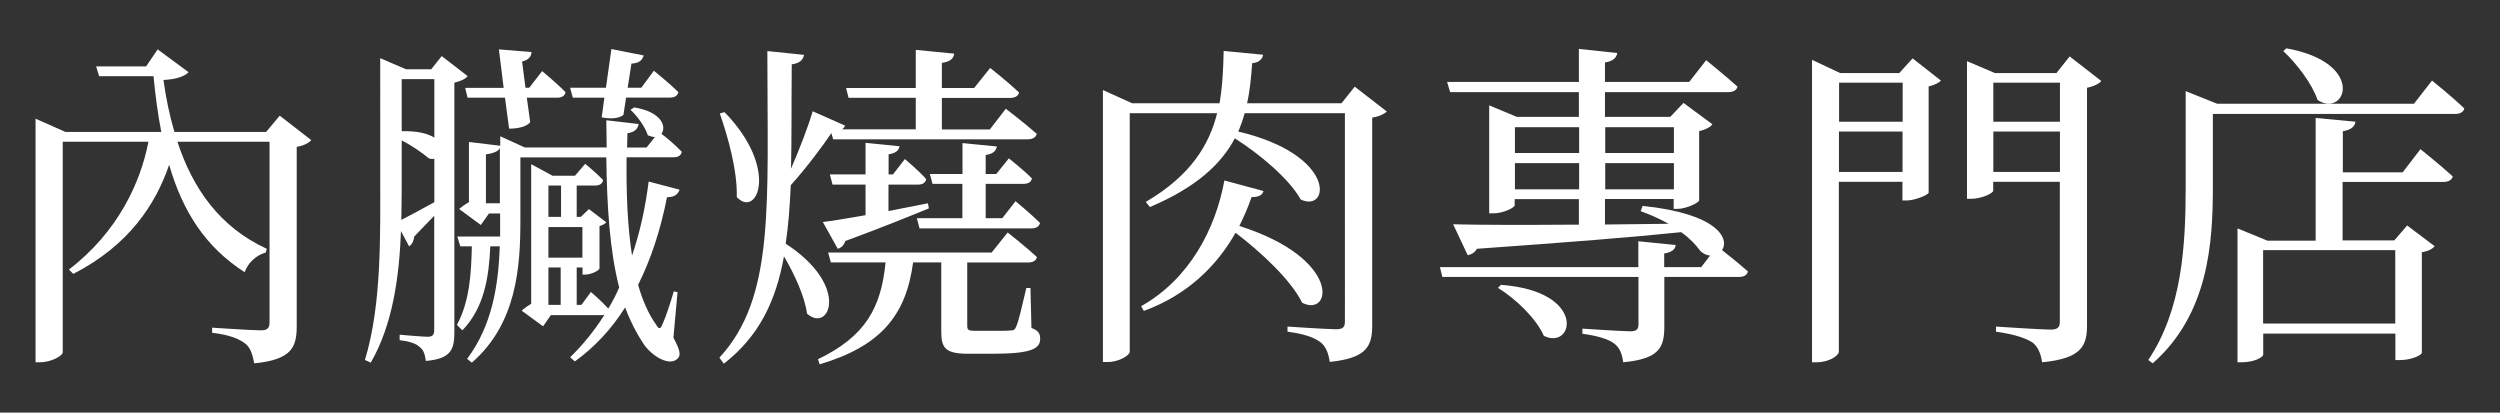
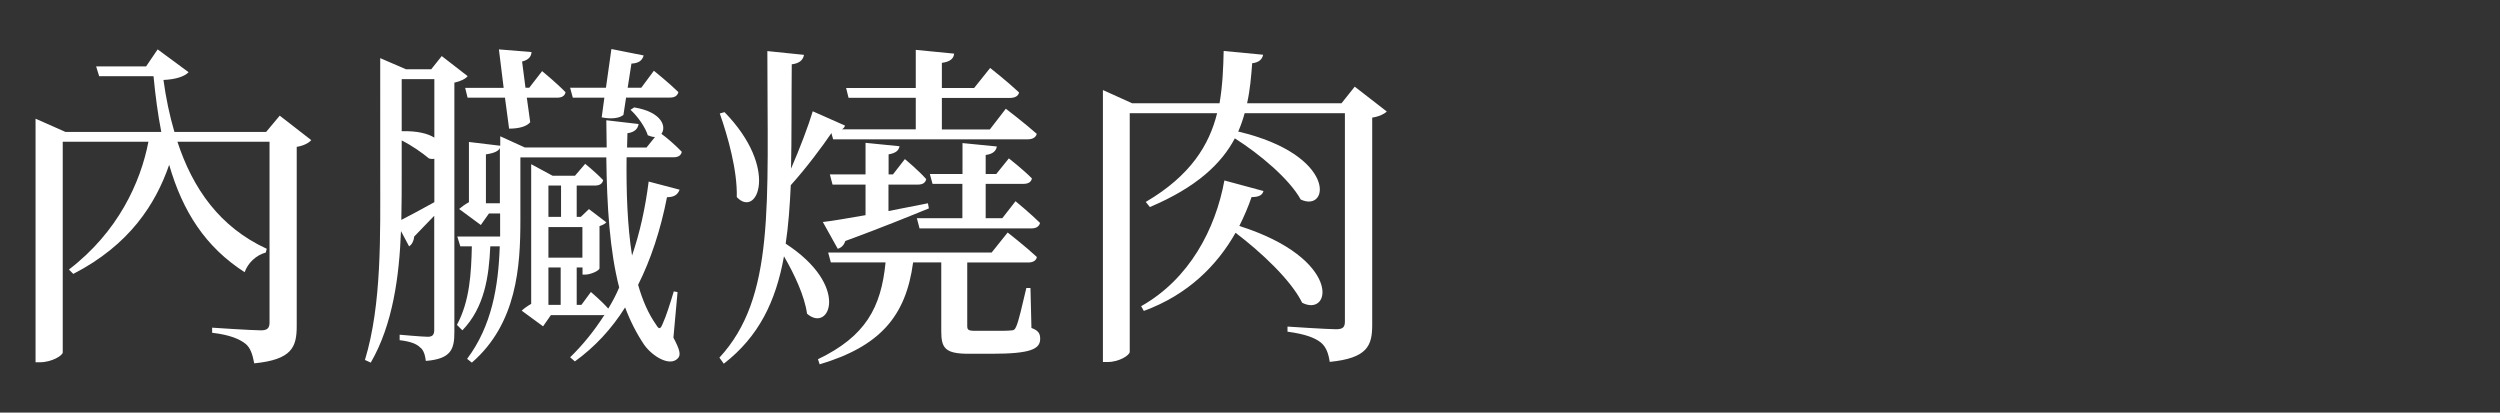
<svg xmlns="http://www.w3.org/2000/svg" id="b" width="206" height="34" viewBox="0 0 206 34">
  <rect x="0" y="0" width="206" height="34" fill="#333333" stroke="none" />
  <defs>
    <clipPath id="d">
      <rect width="206" height="34" style="fill:none; stroke-width:0px;" />
    </clipPath>
  </defs>
  <g id="c">
    <g style="clip-path:url(#d);">
      <path d="M25.65,11.54c-.17.22-.64.48-1.2.56v14.76c0,1.74-.39,2.77-3.5,3.08-.14-.73-.31-1.29-.73-1.62-.5-.39-1.29-.73-2.74-.9v-.42s3.25.22,4.03.22c.53,0,.7-.2.7-.64v-14.9h-7.59c1.26,3.84,3.47,7.03,7.36,8.82l-.08.31c-.81.22-1.48.87-1.74,1.62-3.22-2.07-5.1-4.98-6.22-8.85-1.12,3.25-3.28,6.61-7.9,8.99l-.36-.36c4.06-3.11,5.91-7.2,6.55-10.53h-7.06v17.36c0,.25-.9.81-1.88.81h-.36V9.78l2.46,1.09h7.9c-.28-1.43-.48-2.94-.64-4.59h-4.48l-.25-.81h4.12l.95-1.4,2.55,1.88c-.34.36-1.06.59-2.07.64.2,1.48.5,2.91.9,4.28h7.56l1.12-1.34,2.6,2.02Z" style="fill:#fff; stroke-width:0px;" />
      <path d="M38.53,6.28c-.17.22-.59.42-1.09.53v20.55c0,1.4-.25,2.21-2.35,2.38-.06-.45-.17-.9-.48-1.12-.28-.28-.76-.48-1.68-.59v-.45s1.9.17,2.32.17c.39,0,.53-.17.53-.56v-9.41c-.48.5-1.06,1.09-1.65,1.71-.03.34-.17.64-.42.81l-.67-1.26c-.14,3.72-.67,7.7-2.49,10.84l-.48-.22c1.4-4.59,1.26-10.36,1.26-15.4V4.79l2.13.92h2.07l.87-1.09,2.13,1.65ZM33.1,14.26c0,1.2,0,2.49-.03,3.86.67-.34,1.65-.87,2.72-1.46v-3.58c-.14.03-.28.03-.45-.03-.5-.42-1.37-1.04-2.24-1.48v2.69ZM33.1,6.53v4.28c1.32-.03,2.16.2,2.69.53v-4.82h-2.69ZM51.63,12.97c-.03,2.8.06,5.6.45,8.09.64-1.88,1.09-3.89,1.37-6.1l2.55.67c-.14.36-.39.62-1.04.62-.53,2.72-1.34,5.15-2.38,7.22.36,1.26.84,2.38,1.48,3.28.25.42.36.39.56-.11.25-.53.62-1.68.9-2.63l.31.06-.34,3.75c.53,1.01.64,1.43.36,1.71-.64.7-2.07-.14-2.77-1.12-.62-.92-1.15-1.96-1.57-3.08-1.12,1.79-2.52,3.28-4.14,4.45l-.39-.34c1.04-1.01,1.99-2.18,2.83-3.5-.08.03-.17.03-.28.03h-4.14l-.64.92-1.76-1.29c.17-.17.48-.39.78-.56v-11.51l1.76.95h1.85l.84-.98s.9.73,1.48,1.34c-.06.31-.31.45-.67.45h-1.51v2.58h.34l.67-.64,1.43,1.09c-.08.11-.34.25-.56.31v3.47c0,.2-.73.53-1.2.53h-.2v-.59h-.48v3.08h.39l.78-1.06s.87.73,1.43,1.37c.34-.56.64-1.12.9-1.74-.78-3.05-1.01-6.69-1.06-10.72h-7.08v5.18c0,3.78-.28,8.51-4,11.73l-.39-.31c2.04-2.72,2.58-5.99,2.69-9.27h-.78c-.11,2.49-.48,5.04-2.3,6.92l-.45-.45c1.06-1.96,1.18-4.26,1.23-6.47h-.95l-.25-.81h3.53v-1.9h-.92l-.67.95-1.79-1.32c.2-.17.5-.39.81-.56v-4.96l2.58.31v-.78l2.02.92h6.75l-.03-2.24,2.66.31c-.06.36-.28.67-.92.76l-.03,1.18h1.6l.7-.87c-.2,0-.39-.06-.59-.14-.22-.7-.87-1.6-1.43-2.1l.31-.2c2.32.39,2.66,1.62,2.24,2.18.36.25,1.15.92,1.68,1.48-.06.31-.31.45-.67.45h-3.84ZM41.5,7.23l-.39-3.16,2.69.22c-.03.36-.22.64-.78.78l.28,2.16h.31l1.06-1.37s1.2.98,1.93,1.74c-.06.31-.31.45-.7.45h-2.49l.28,2.02c-.28.34-.9.53-1.74.53l-.34-2.55h-3.08l-.2-.81h3.16ZM41.19,16.75v-4.56c-.11.25-.42.42-1.15.53v4.03h1.15ZM46.23,17.87v-2.58h-1.04v2.58h1.04ZM45.19,18.71v2.52h2.8v-2.52h-2.8ZM46.2,25.12v-3.08h-1.01v3.08h1.01ZM46.96,7.23h2.97l.45-3.19,2.66.53c-.11.36-.34.64-1.01.67l-.31,1.99h1.12l1.04-1.4s1.26,1.01,2.02,1.76c-.08.31-.31.45-.7.45h-3.61l-.22,1.43c-.34.28-1.01.36-1.79.2l.22-1.62h-2.6l-.22-.81Z" style="fill:#fff; stroke-width:0px;" />
      <path d="M68.52,10.95c-.76,1.12-2.07,2.88-3.36,4.31-.08,1.76-.2,3.36-.42,4.82,5.35,3.47,3.61,7.39,1.76,5.77-.2-1.46-1.04-3.25-1.9-4.73-.67,3.72-2.07,6.61-4.96,8.85l-.36-.5c4.59-4.96,3.95-12.57,3.95-25.26l3.02.31c-.08.42-.36.7-1.01.78-.03,3.19,0,6.05-.06,8.6.73-1.68,1.46-3.61,1.79-4.73l2.66,1.18c-.03.11-.11.22-.25.31h6.08v-2.6h-5.54l-.2-.81h5.74v-3.14l3.16.31c-.03.39-.31.67-1.01.76v2.07h2.66l1.32-1.65s1.46,1.15,2.38,2.02c-.06.31-.36.45-.76.45h-5.6v2.6h3.95l1.32-1.71s1.57,1.2,2.55,2.07c-.08.31-.36.45-.76.45h-16.02l-.14-.5ZM59.7,9.24c4.54,4.65,2.69,8.79,1.01,7,.06-2.18-.73-4.98-1.4-6.89l.39-.11ZM84.98,27.02c.62.22.73.5.73.9,0,.84-.78,1.23-3.98,1.23h-1.93c-1.93,0-2.24-.48-2.24-1.85v-5.68h-2.32c-.59,4.45-2.74,6.92-7.7,8.4l-.14-.42c3.92-1.88,5.21-4.26,5.57-7.98h-4.51l-.22-.81h13.47l1.32-1.65s1.48,1.15,2.41,2.02c-.06.31-.34.45-.73.45h-5.01v5.21c0,.34.08.42.67.42h1.51c.62,0,1.18,0,1.4-.03.25,0,.34-.06.45-.31.2-.42.5-1.74.84-3.19h.34l.08,3.3ZM67.82,18.29c.78-.08,2.02-.31,3.5-.56v-2.52h-2.72l-.22-.84h2.94v-2.6l2.8.28c-.06.34-.28.56-.9.67v1.65h.36l.98-1.26s1.12.92,1.76,1.65c-.06.31-.31.45-.67.45h-2.44v2.18c1.04-.2,2.16-.42,3.25-.64l.08.42c-1.57.64-3.84,1.57-6.89,2.69-.11.36-.34.56-.62.64l-1.23-2.21ZM75.77,18.82l-.22-.84h3.75v-2.83h-2.46l-.22-.81h2.69v-2.55l2.83.28c-.06.36-.31.62-.92.7v1.57h.87l1.04-1.29s1.18.92,1.9,1.65c-.06.31-.31.45-.7.45h-3.11v2.83h1.37l1.09-1.4s1.23,1.01,2.02,1.79c-.08.31-.34.45-.7.45h-9.21Z" style="fill:#fff; stroke-width:0px;" />
      <path d="M114.27,9.19c-.2.2-.64.42-1.2.5v17.08c0,1.71-.39,2.74-3.5,3.05-.11-.73-.31-1.26-.76-1.62-.48-.36-1.23-.67-2.72-.87v-.42s3.28.22,4,.22c.56,0,.73-.17.73-.64V9.33h-8.26c-.14.5-.31,1.01-.53,1.51,8.18,1.93,7.53,6.72,5.15,5.6-.95-1.71-3.39-3.75-5.43-5.04-1.09,2.07-3.14,4.03-7,5.66l-.34-.42c3.72-2.18,5.24-4.73,5.88-7.31h-7.2v19.66c0,.28-.87.84-1.82.84h-.39V7.42l2.41,1.09h7.2c.25-1.46.31-2.88.34-4.31l3.25.31c-.06.34-.31.64-.9.7-.08,1.06-.17,2.18-.42,3.3h7.78l1.09-1.37,2.63,2.04ZM104.11,15.74c-.08.31-.34.5-.98.5-.28.81-.62,1.6-1.01,2.38,8.48,2.69,7.62,7.56,5.18,6.33-.92-1.88-3.42-4.2-5.49-5.77-1.54,2.72-3.95,5.12-7.56,6.44l-.22-.39c3.98-2.24,6.13-6.36,6.86-10.36l3.22.87Z" style="fill:#fff; stroke-width:0px;" />
-       <path d="M135.38,16.97c6.19.64,7.14,2.72,6.52,3.64.53.42,1.48,1.18,2.13,1.76-.08.31-.34.45-.73.45h-6.16v4.06c0,1.71-.36,2.69-3.39,2.97-.08-.67-.28-1.18-.7-1.51-.45-.36-1.23-.64-2.66-.84v-.42s3.3.22,3.95.22c.5,0,.67-.17.67-.56v-3.92h-16.16l-.2-.81h16.35v-2.13l3.08.31c-.06.39-.34.59-.95.7v1.12h3.05l.73-.95c-.28-.03-.56-.14-.81-.39-.36-.5-.87-1.04-1.57-1.54-4.03.42-9.41.84-16.83,1.37-.17.31-.48.48-.76.53l-1.2-2.55c2.16.06,5.88.06,10.36.03v-2.1h-5.29v.5c0,.2-.92.67-1.79.67h-.31v-8.9l2.27.95h5.12v-2.04h-10.61l-.25-.84h10.86v-2.72l3.16.34c-.06.39-.34.67-1.01.78v1.6h6.94l1.4-1.79s1.6,1.29,2.58,2.18c-.08.31-.36.45-.76.45h-10.16v2.04h5.38l1.09-1.15,2.38,1.76c-.14.22-.56.45-1.09.56v5.71c-.03.2-1.06.7-1.79.7h-.31v-.81h-5.66v2.1c1.68-.03,3.44-.03,5.24-.06-.64-.36-1.43-.73-2.3-1.04l.17-.45ZM123.68,23.47c7.14.53,5.99,5.43,3.53,4.2-.62-1.43-2.35-3.08-3.78-3.95l.25-.25ZM124.83,10.48v2.13h5.29v-2.13h-5.29ZM130.12,15.6v-2.16h-5.29v2.16h5.29ZM132.27,10.48v2.13h5.66v-2.13h-5.66ZM137.93,15.6v-2.16h-5.66v2.16h5.66Z" style="fill:#fff; stroke-width:0px;" />
-       <path d="M157.61,4.82l2.32,1.82c-.14.17-.56.39-1.01.48v8.76c-.03.17-1.12.64-1.82.64h-.34v-1.54h-5.24v14c0,.31-.78.87-1.82.87h-.39V4.93l2.32,1.09h4.87l1.09-1.2ZM151.54,6.81v3.22h5.24v-3.22h-5.24ZM156.77,14.17v-3.33h-5.24v3.33h5.24ZM173.15,6.67c-.17.22-.62.45-1.18.56v19.54c0,1.68-.39,2.77-3.7,3.08-.11-.73-.34-1.26-.78-1.62-.56-.36-1.43-.67-3.02-.9v-.42s3.75.25,4.48.25c.62,0,.78-.2.78-.67v-11.51h-5.49v.73c0,.2-.92.67-1.82.67h-.34V5.04l2.3.98h5.07l1.09-1.37,2.6,2.02ZM164.25,6.81v3.22h5.49v-3.22h-5.49ZM169.74,14.17v-3.33h-5.49v3.33h5.49Z" style="fill:#fff; stroke-width:0px;" />
-       <path d="M200.4,6.64s1.65,1.32,2.66,2.3c-.08.31-.36.45-.76.45h-19.96v6.02c0,4.56-.34,10.47-4.96,14.53l-.36-.28c2.77-4.14,3.08-9.35,3.08-14.25v-7.9l2.6,1.04h16.21l1.48-1.9ZM199.42,12.27s1.65,1.32,2.69,2.27c-.08.31-.39.45-.76.45h-8.32v4.82h4.26l1.06-1.23,2.27,1.71c-.2.22-.48.39-1.06.5v8.29c0,.14-.76.59-1.82.59h-.36v-2.18h-10.89v1.74c0,.17-.67.62-1.76.62h-.36v-11.03l2.46,1.01h3.98v-10.11l3.28.31c-.06.39-.34.67-1.04.78v3.39h4.93l1.46-1.9ZM186.48,20.61v6.05h10.89v-6.05h-10.89ZM188.39,3.98c6.64,1.2,4.9,5.77,2.58,4.26-.45-1.34-1.76-3.05-2.83-4.03l.25-.22Z" style="fill:#fff; stroke-width:0px;" />
    </g>
  </g>
</svg>